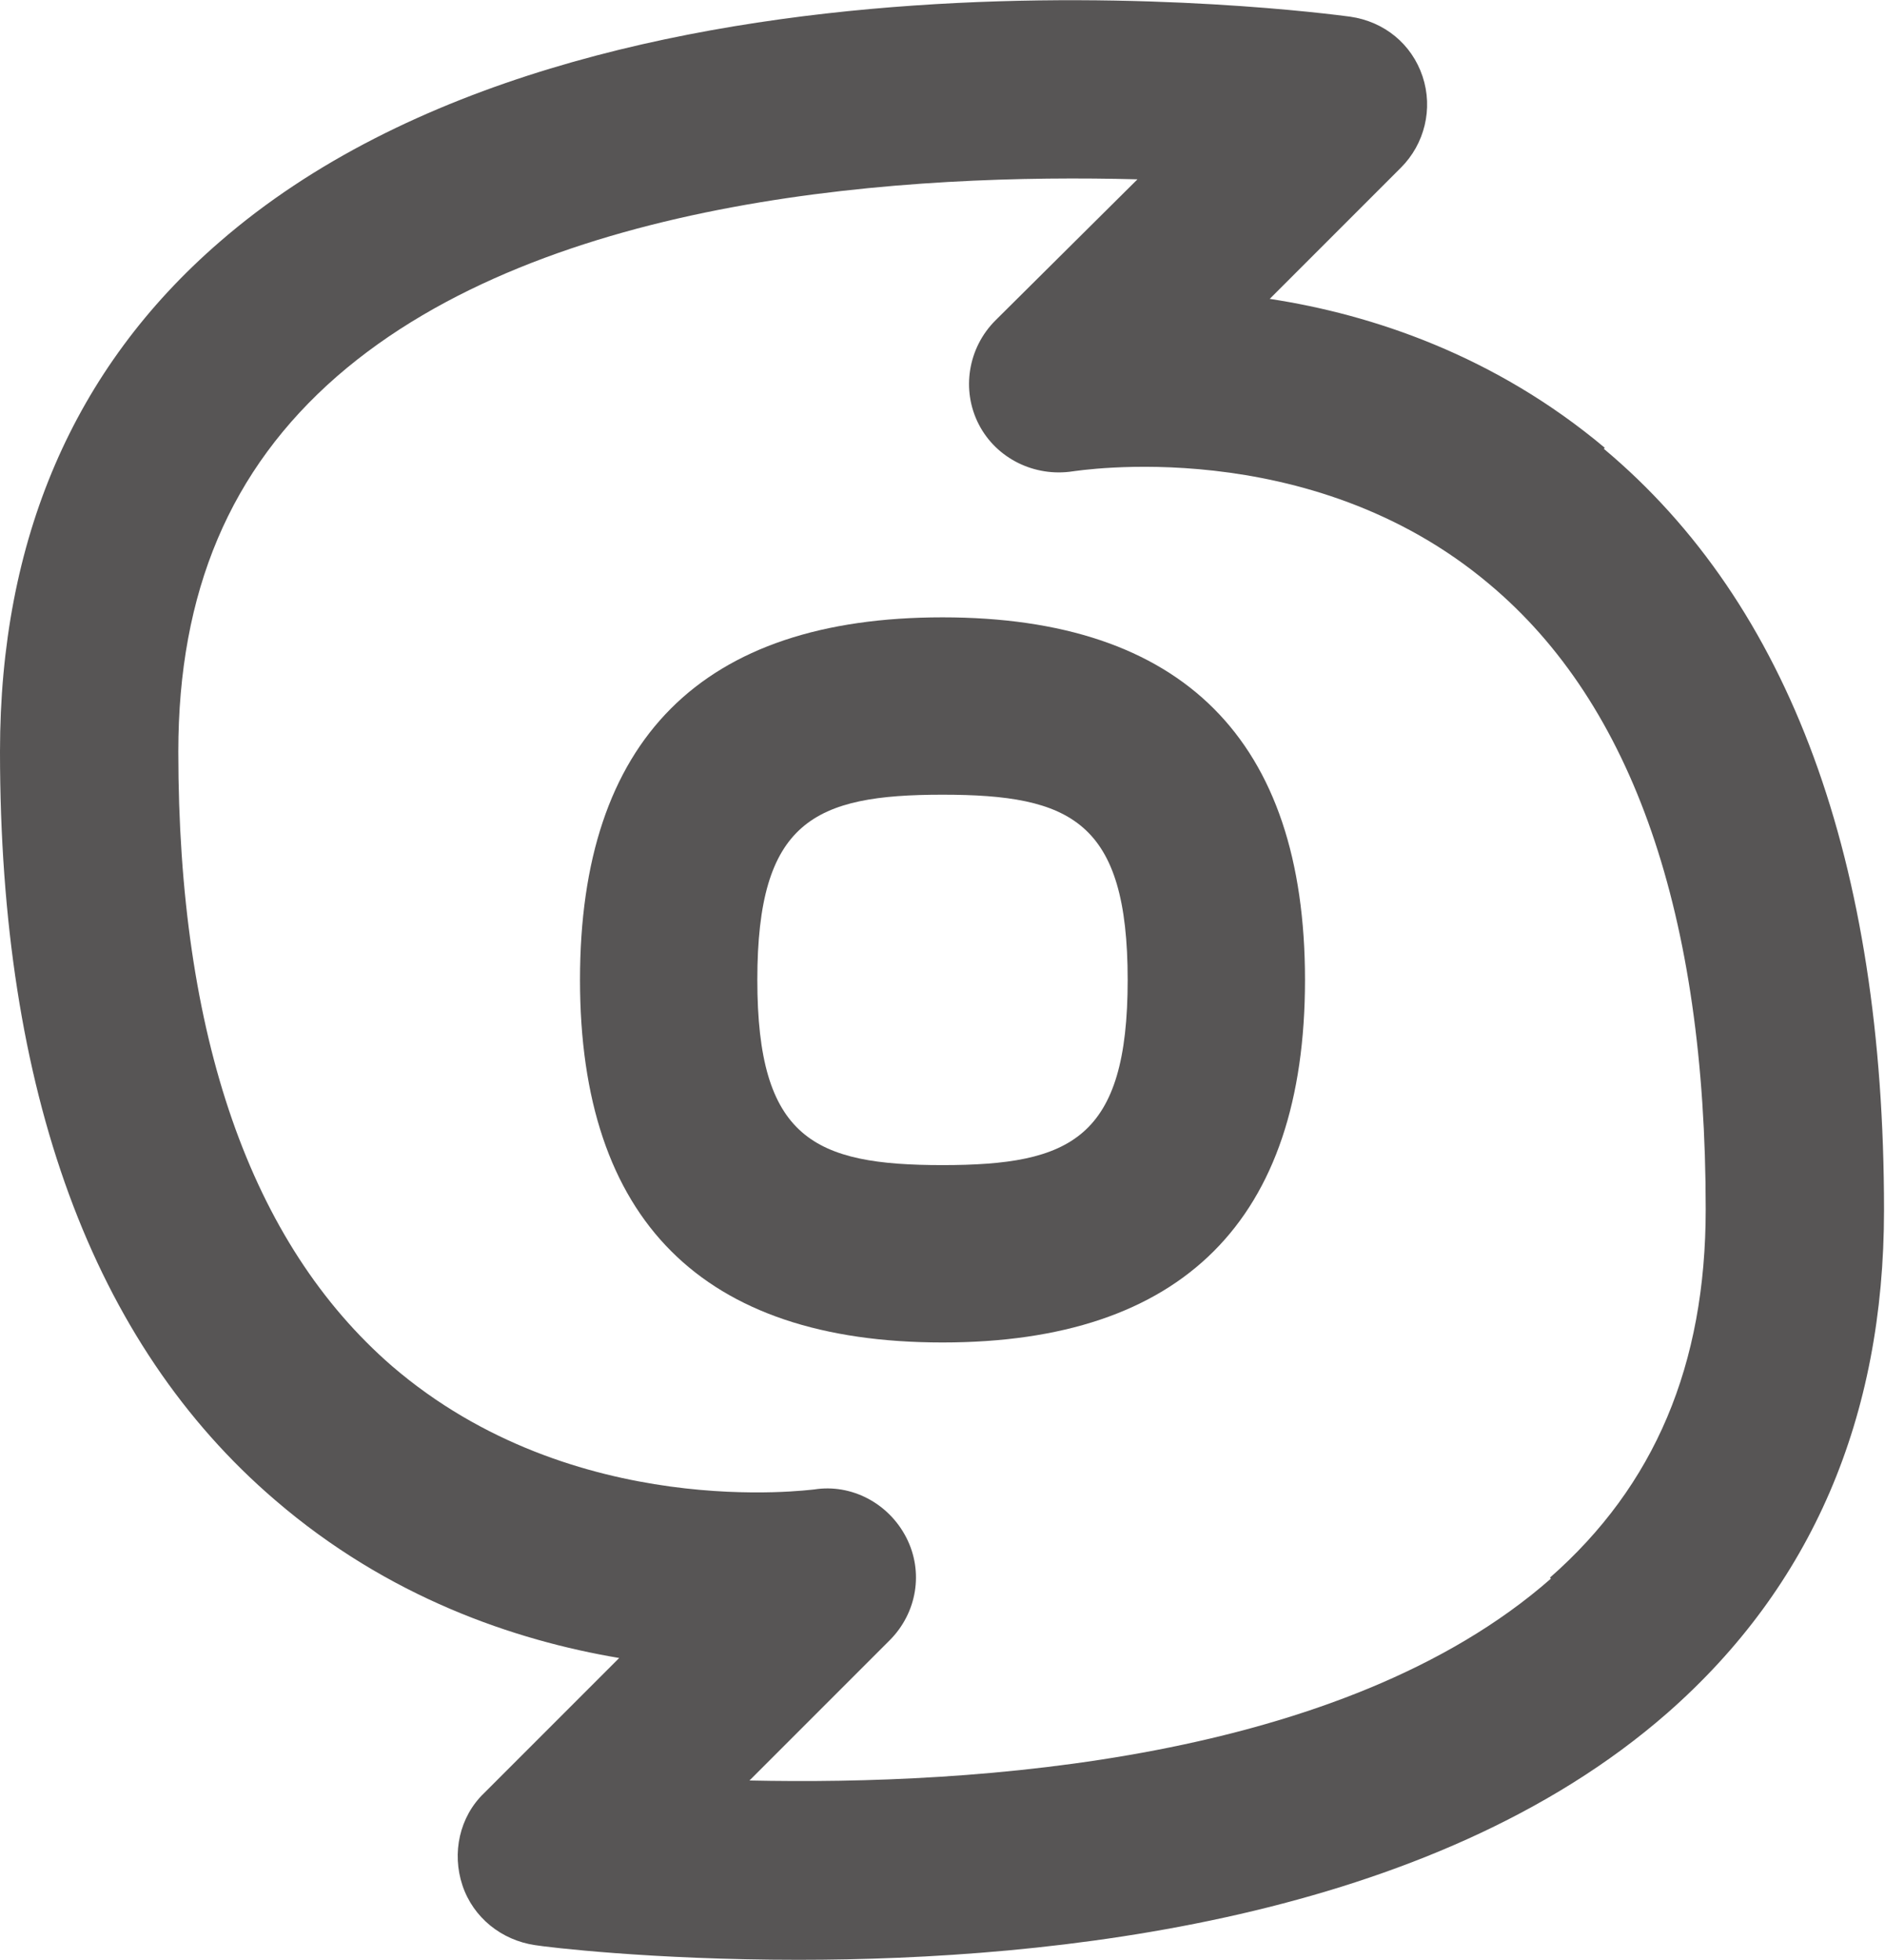
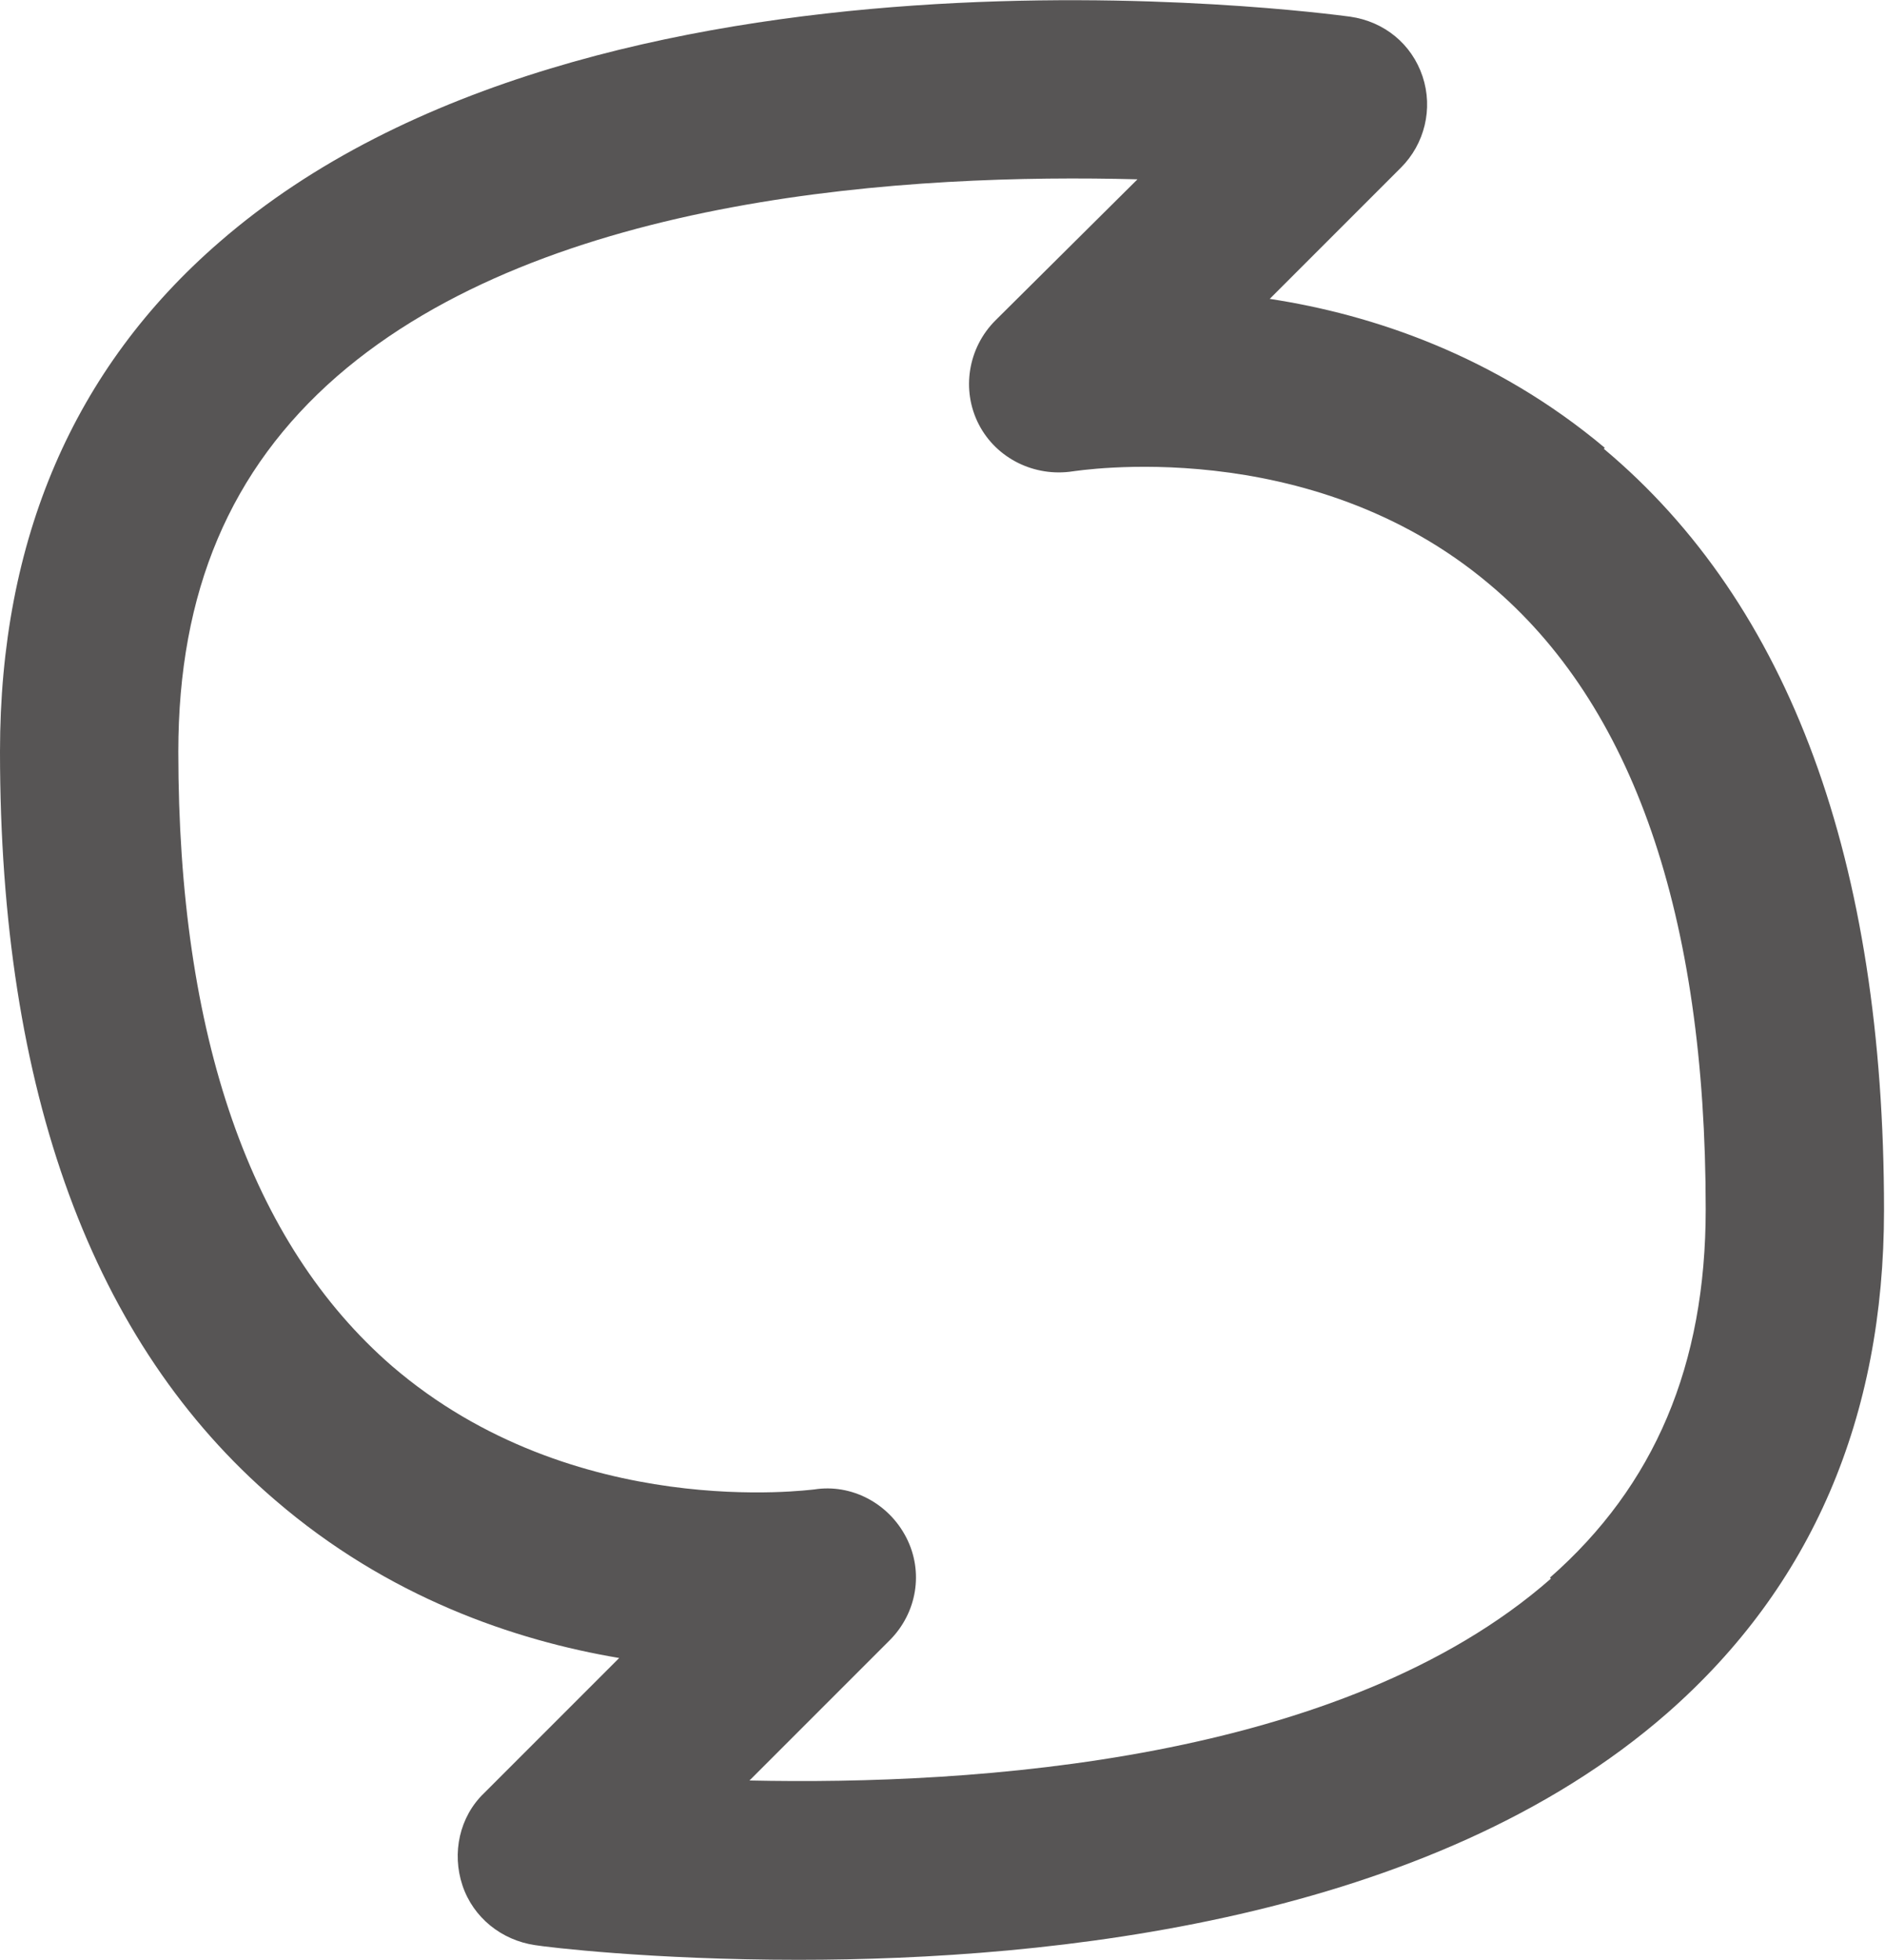
<svg xmlns="http://www.w3.org/2000/svg" id="Calque_2" viewBox="0 0 19.24 20">
  <defs>
    <style>.cls-1{fill:#575555;}</style>
  </defs>
  <g id="Calque_1-2">
-     <path class="cls-1" d="M9.62,6.3c-2.46,0-3.7,1.25-3.7,3.7s1.25,3.7,3.7,3.7,3.7-1.25,3.7-3.7-1.25-3.7-3.7-3.7ZM9.62,11.89c-1.31,0-1.89-.27-1.89-1.89s.58-1.89,1.89-1.89,1.89.27,1.89,1.89-.58,1.89-1.89,1.89Z" />
    <path class="cls-1" d="M16.38,4.57c-1.12-.94-2.37-1.36-3.42-1.52l1.34-1.34c.24-.24.33-.6.22-.93-.11-.33-.39-.56-.74-.61-.31-.04-7.71-1.03-11.54,2.3C.75,3.76,0,5.51,0,7.67c0,3.46.94,6.04,2.81,7.64,1.15.99,2.44,1.43,3.51,1.61l-1.38,1.38c-.25.24-.33.61-.22.94s.4.56.74.61c.12.02,1.19.15,2.69.15,2.59,0,6.45-.4,8.87-2.52,1.47-1.29,2.21-3.01,2.21-5.13,0-3.56-.96-6.18-2.86-7.77h0ZM15.83,16.11c-2.13,1.87-5.89,2.11-8.18,2.06l1.43-1.43c.28-.28.35-.7.17-1.05s-.56-.55-.94-.49c-.03,0-2.45.34-4.31-1.26-1.44-1.25-2.18-3.36-2.18-6.27,0-1.63.53-2.88,1.62-3.83,2.14-1.86,5.89-2.07,8.17-2.01l-1.45,1.44c-.28.28-.35.71-.17,1.06.18.35.57.54.96.48.02,0,2.41-.4,4.25,1.15,1.47,1.23,2.21,3.38,2.21,6.38,0,1.59-.52,2.82-1.59,3.76h0Z" />
  </g>
</svg>